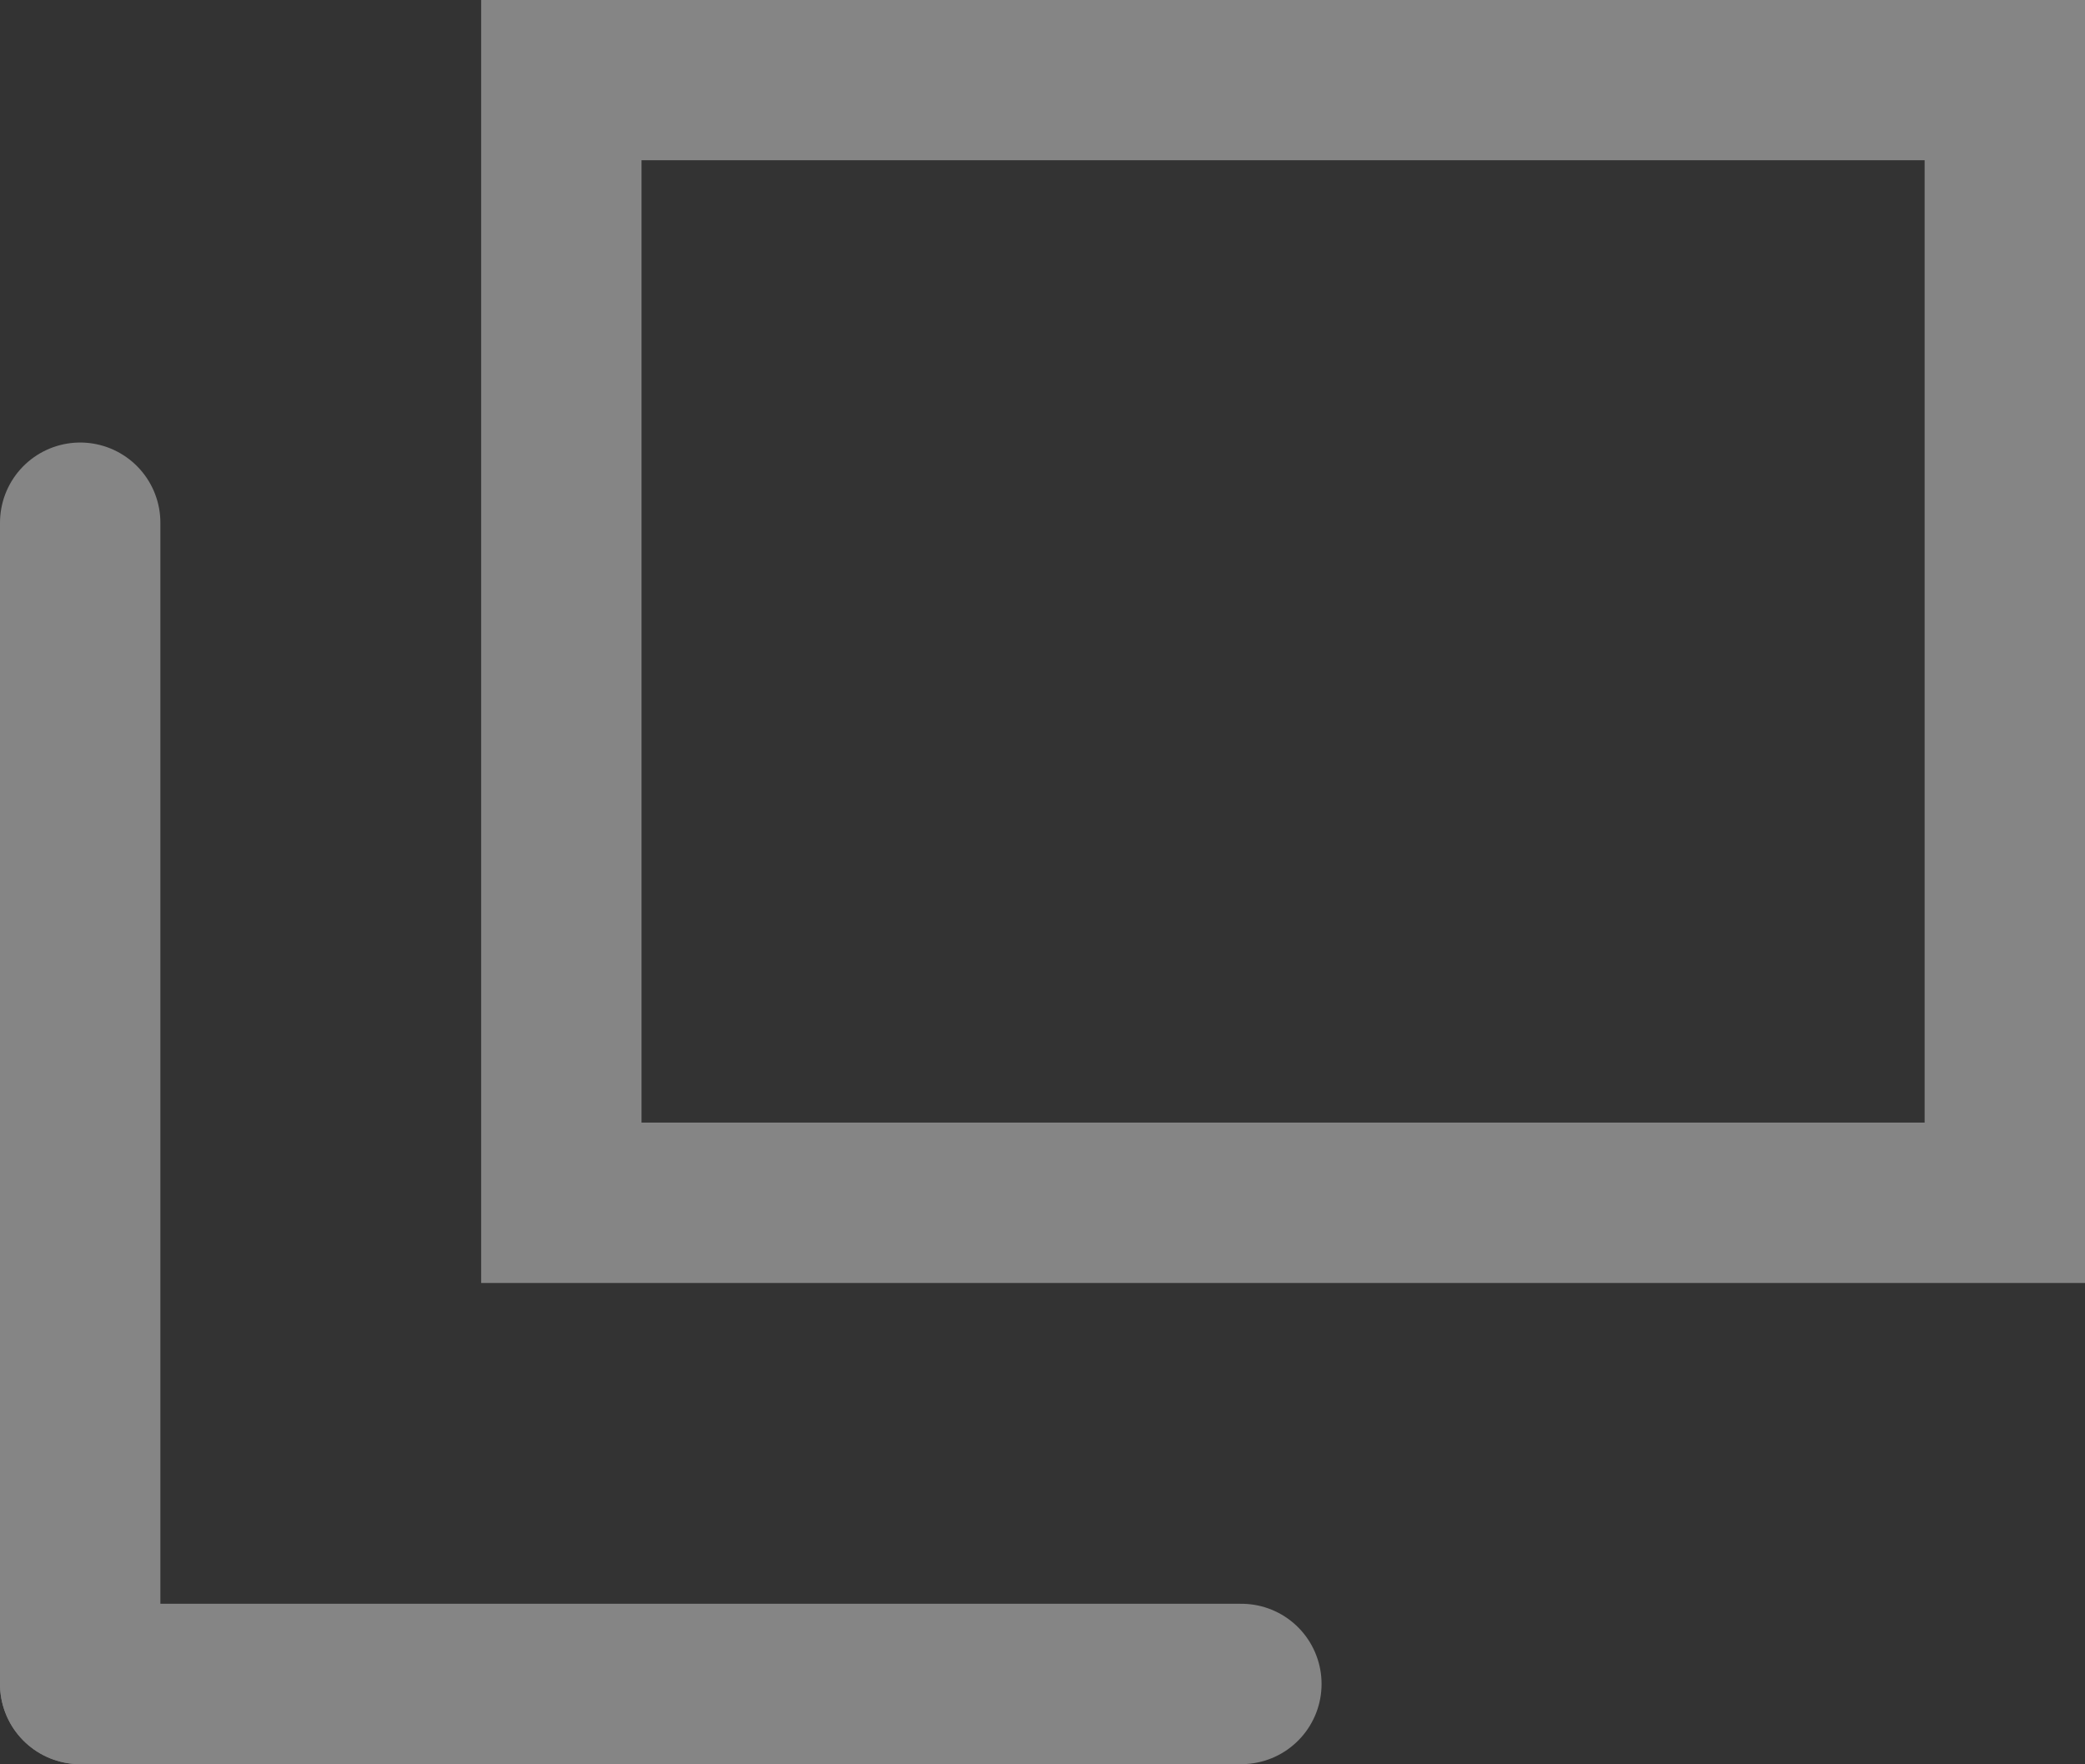
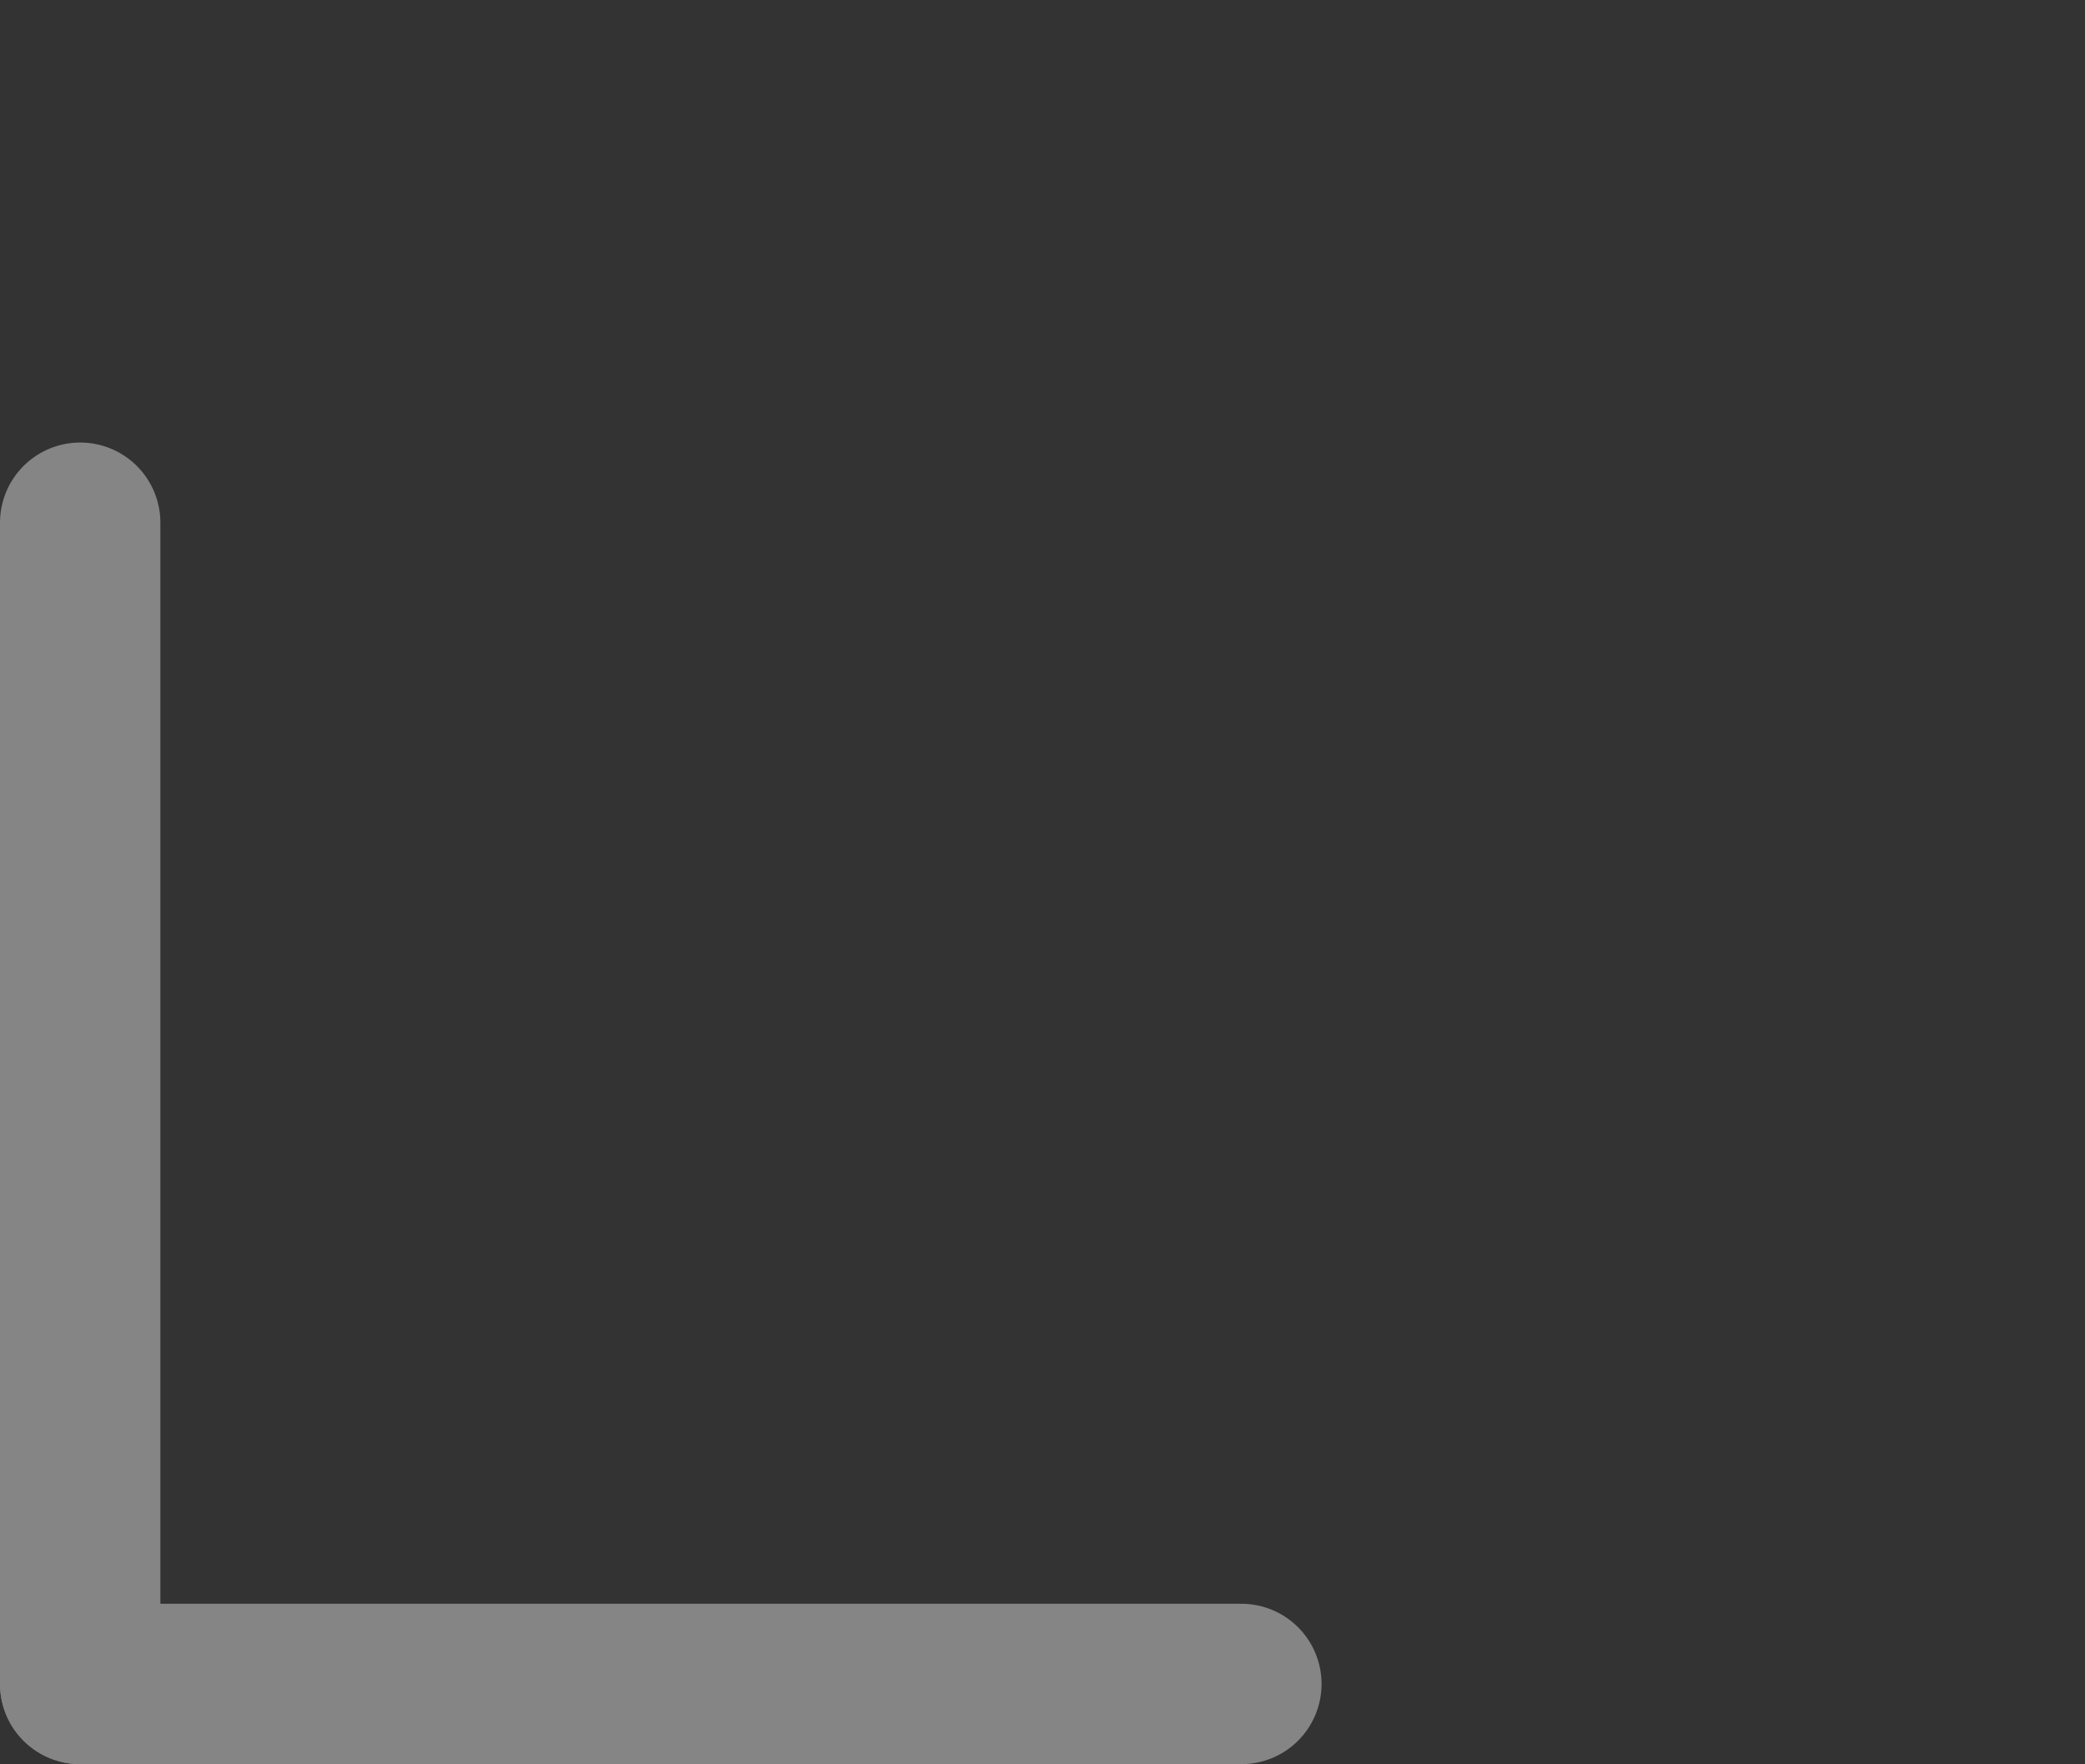
<svg xmlns="http://www.w3.org/2000/svg" width="13" height="11" viewBox="0 0 13 11">
  <rect x="0" y="0" width="13" height="11" fill="#333333" stroke="none" />
  <g transform="translate(-602 -101.846)" opacity="0.4">
    <g transform="translate(605 101.845)" fill="none" stroke="#fff" stroke-width="1">
-       <rect width="10" height="8" stroke="none" />
-       <rect x="0.5" y="0.5" width="9" height="7" fill="none" />
-     </g>
+       </g>
    <line y2="7.24" transform="translate(602.5 105.105)" fill="none" stroke="#fff" stroke-linecap="round" stroke-width="1" />
    <line x1="7.24" transform="translate(602.5 112.345)" fill="none" stroke="#fff" stroke-linecap="round" stroke-width="1" />
  </g>
</svg>